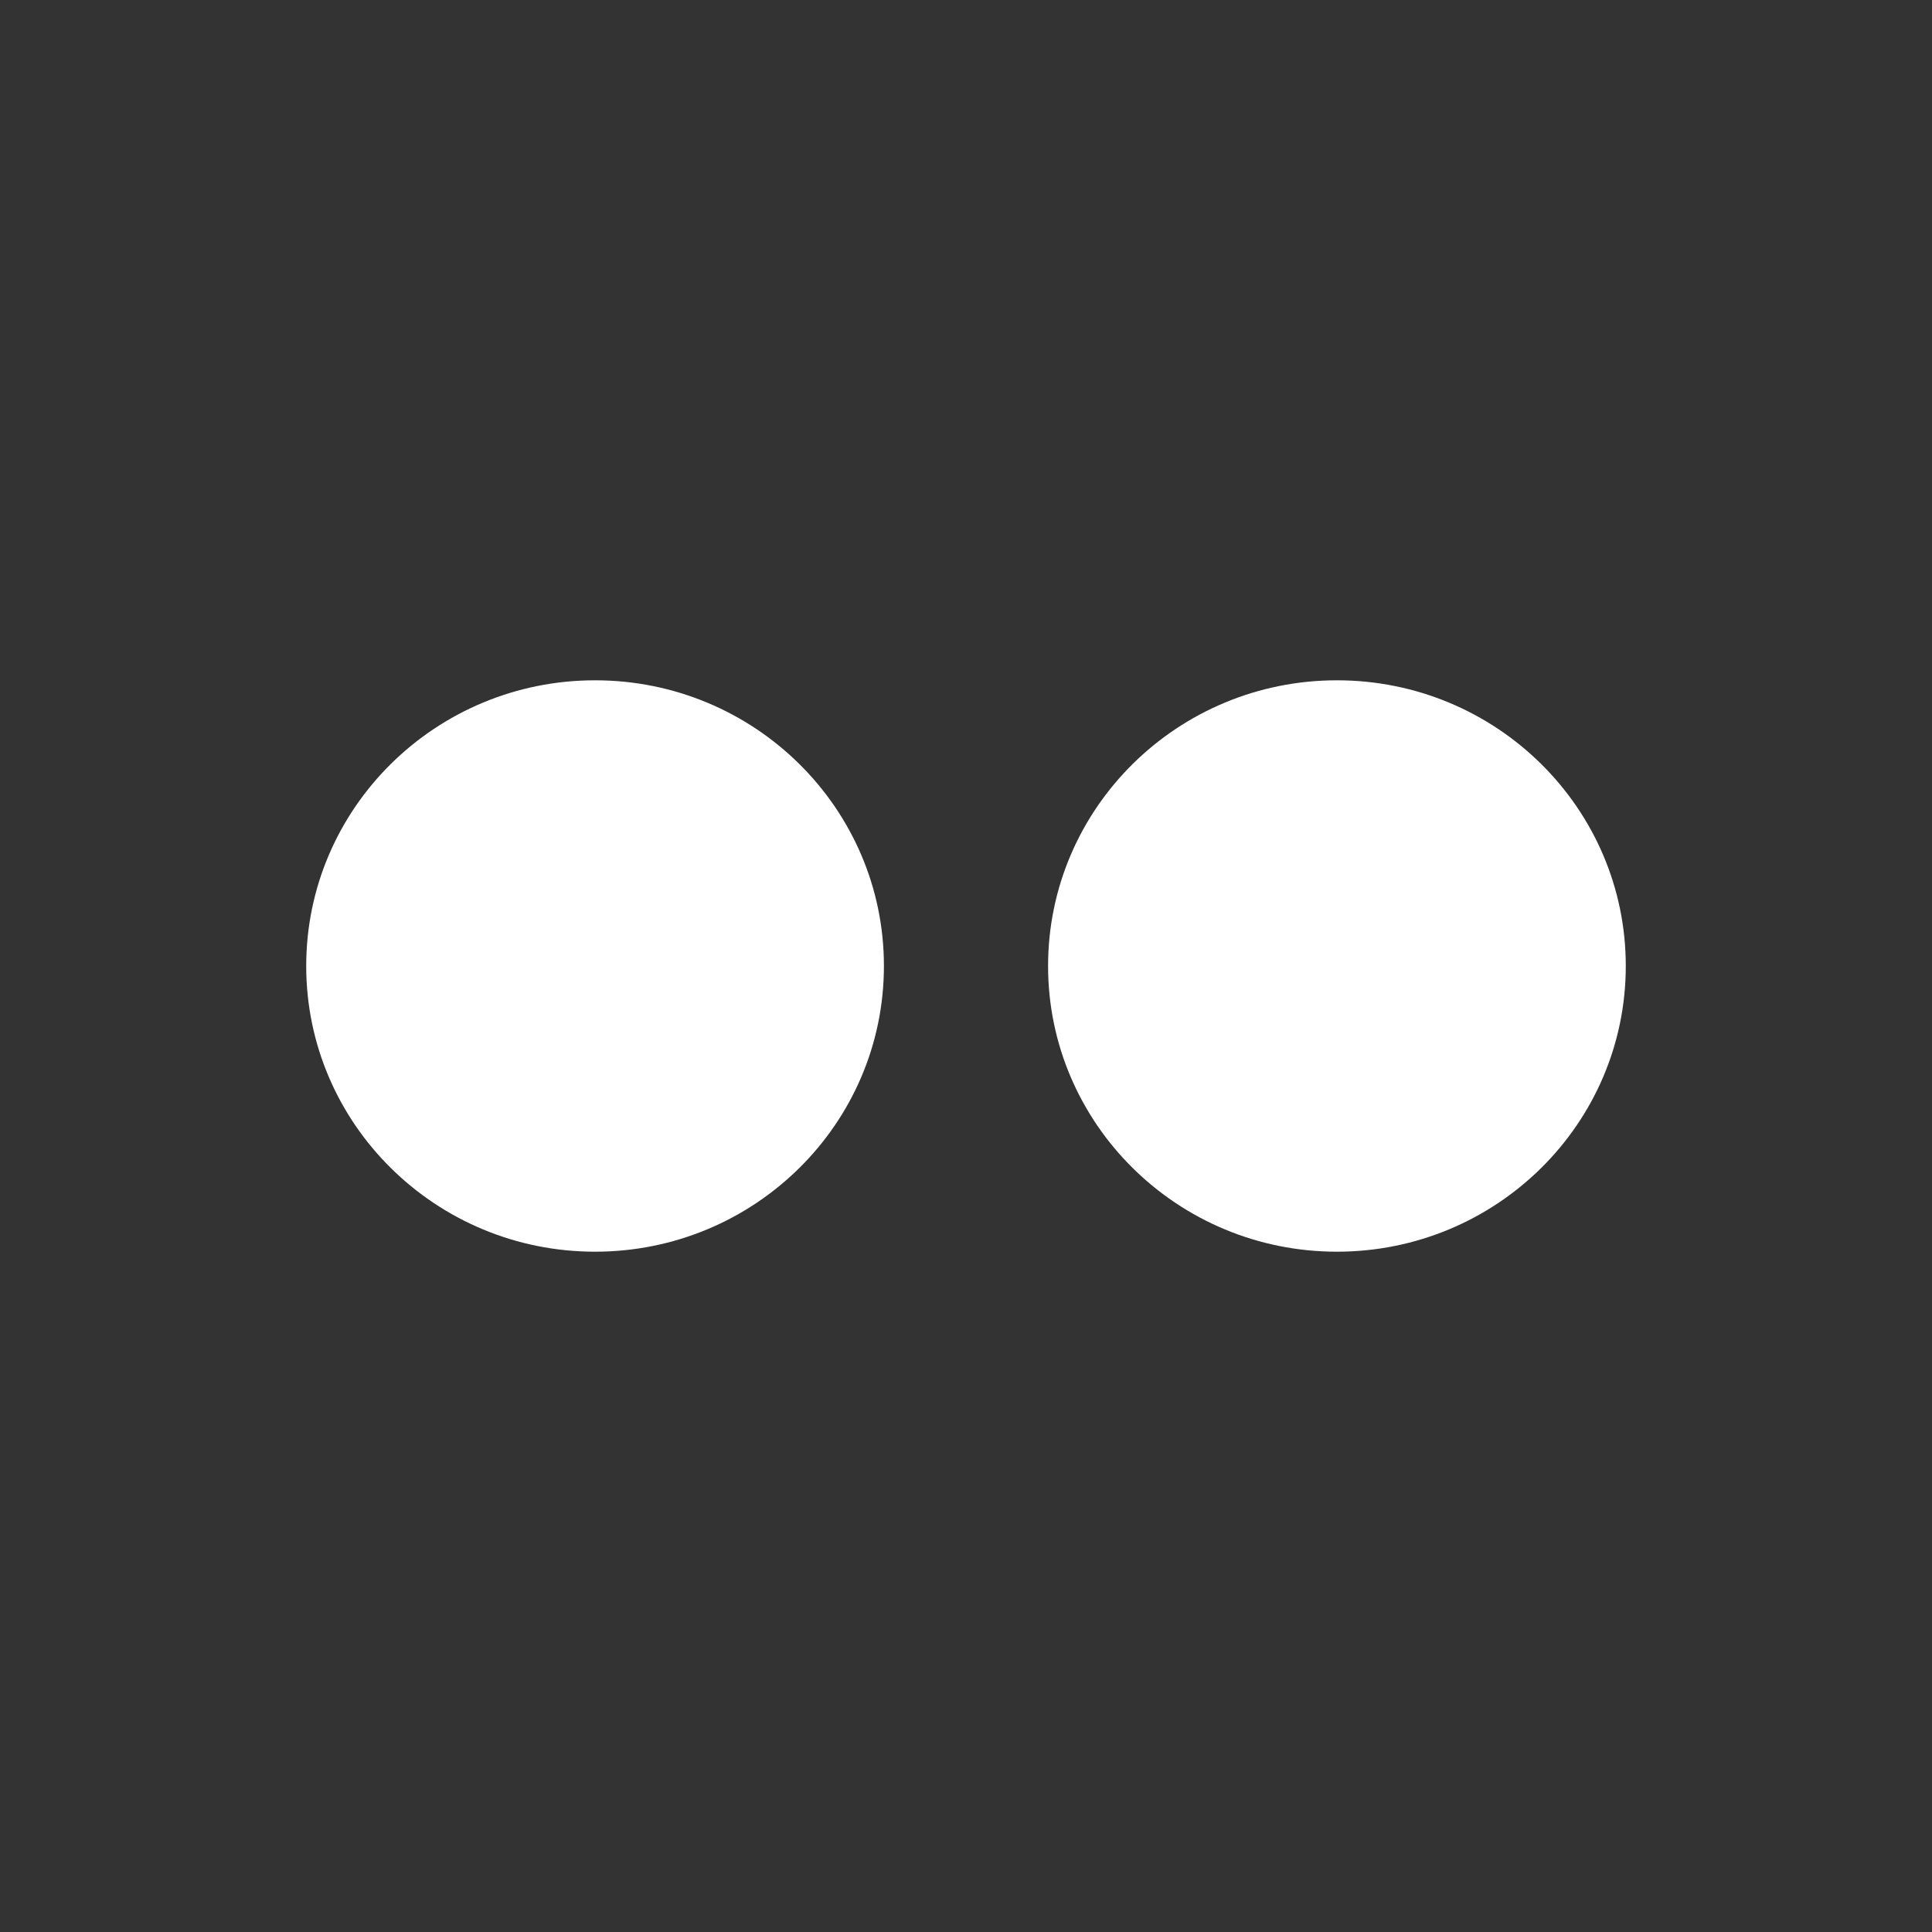
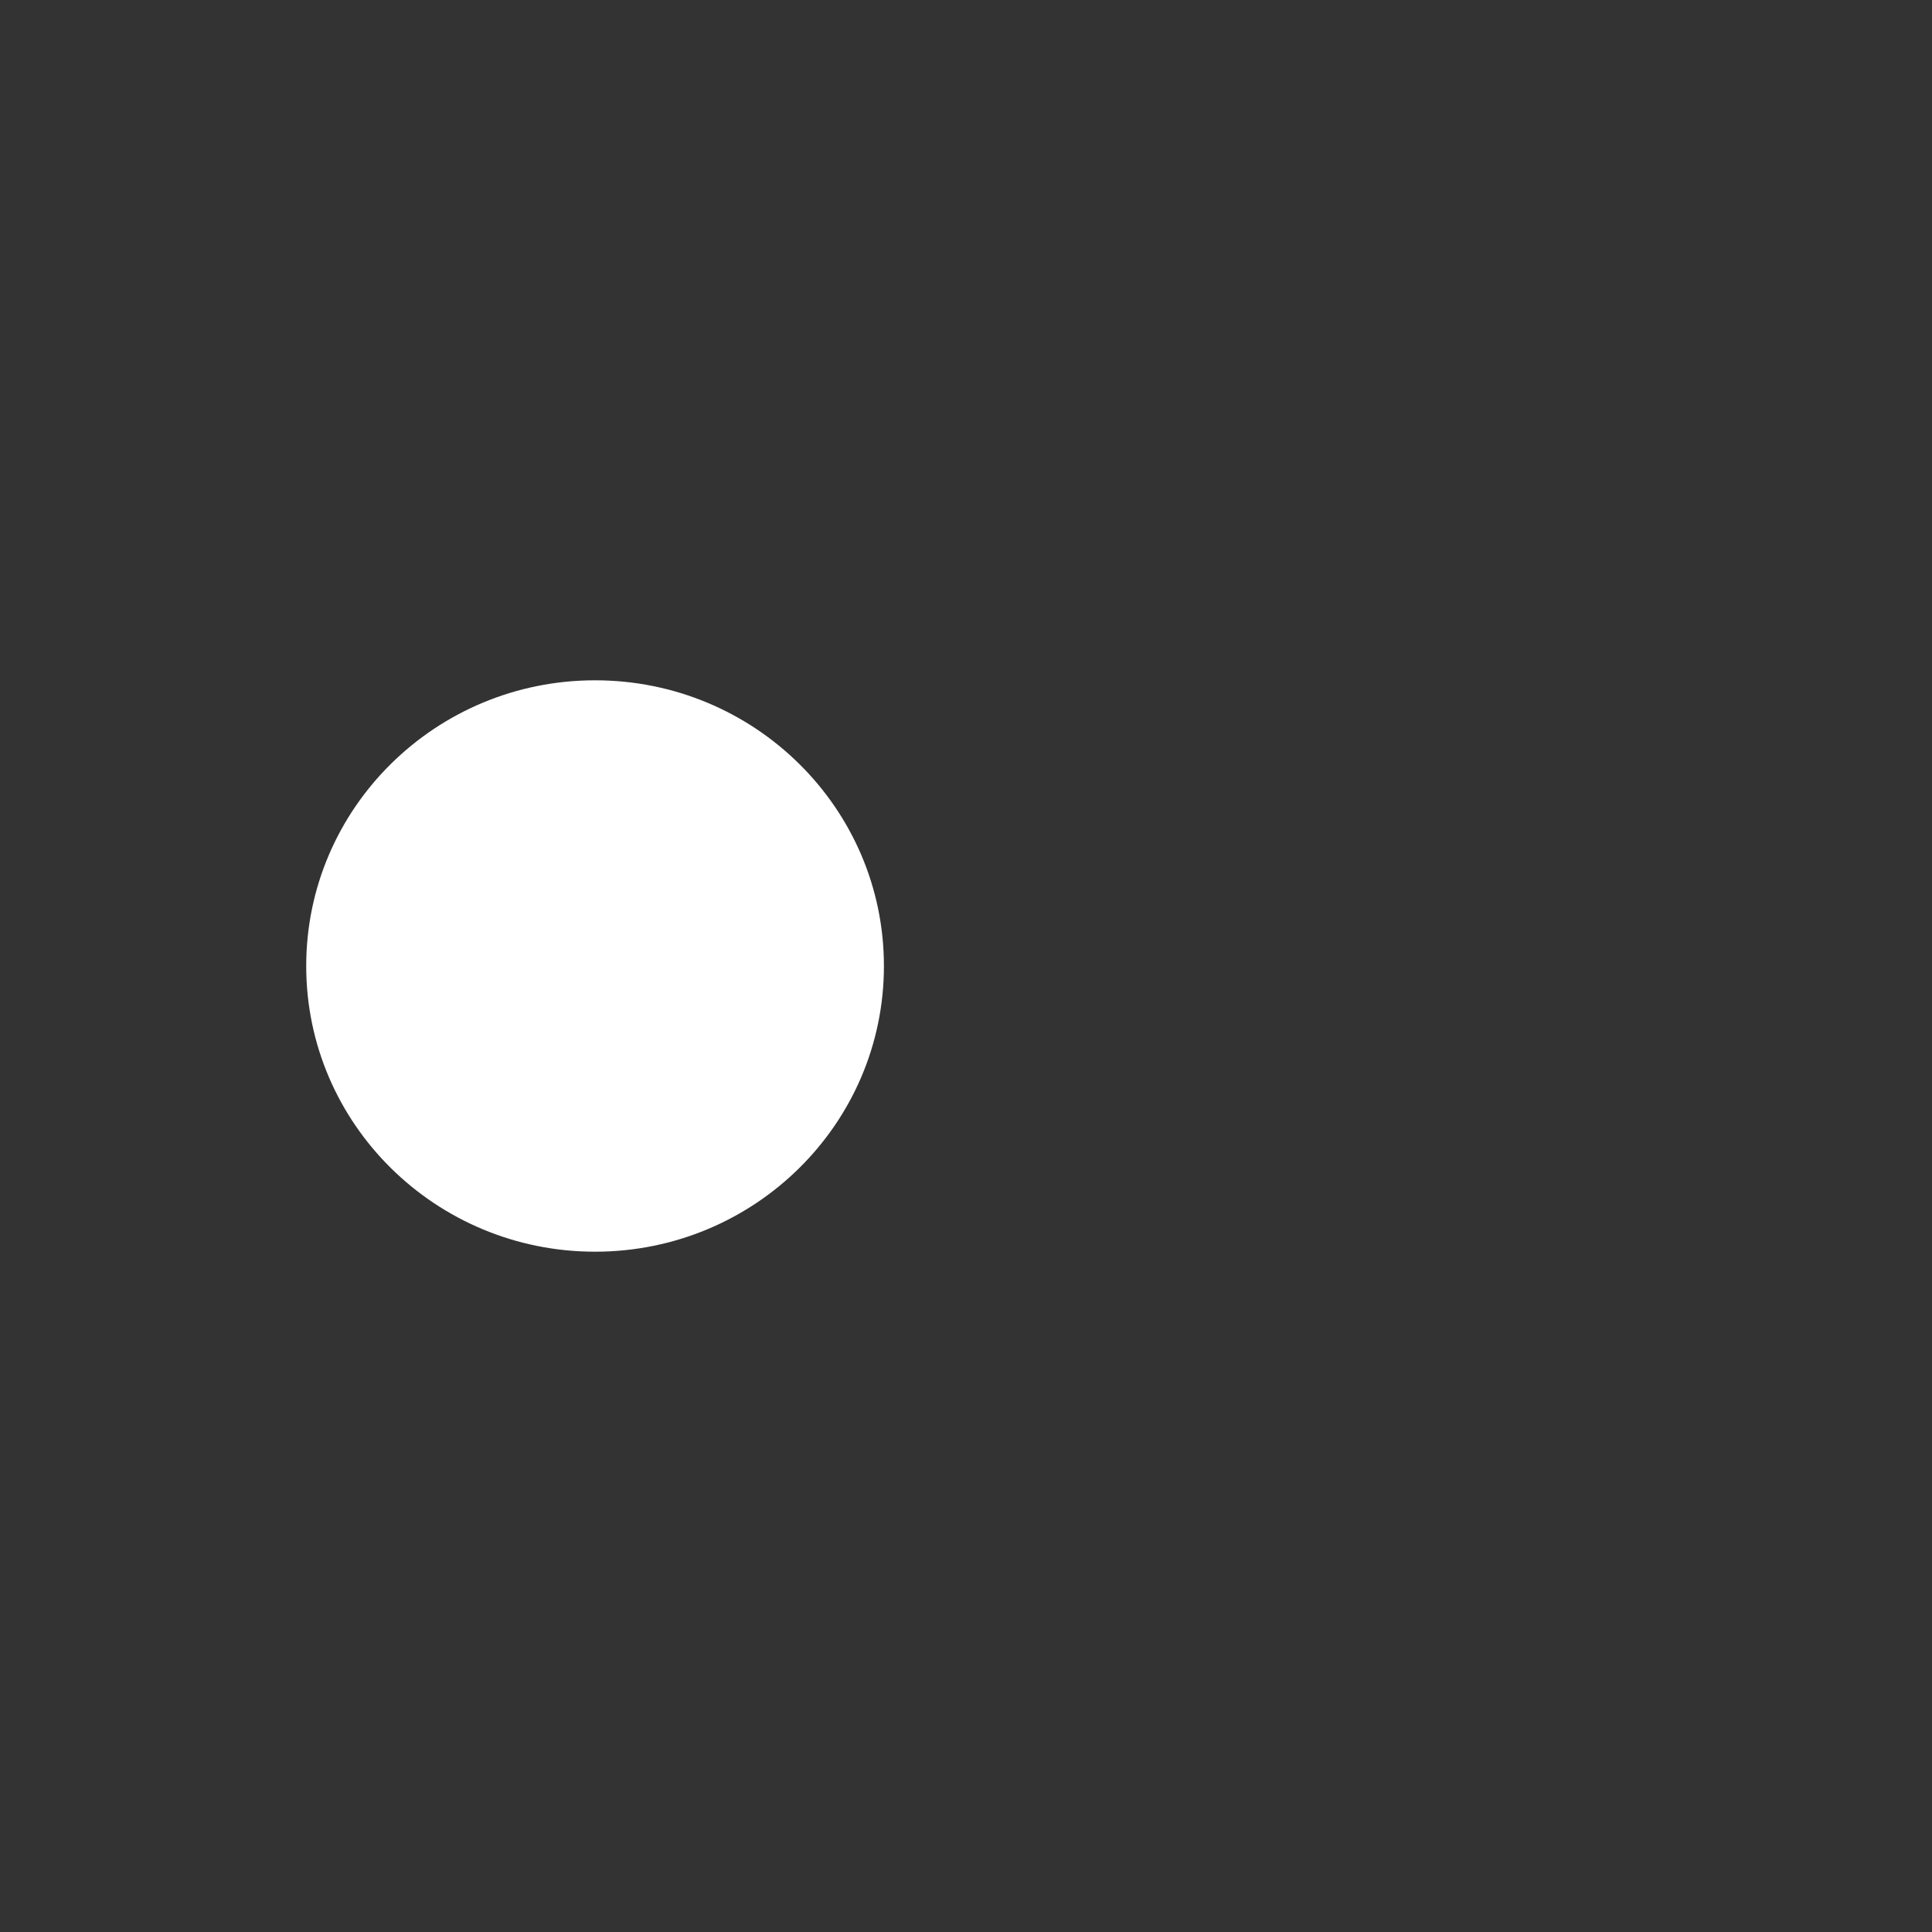
<svg xmlns="http://www.w3.org/2000/svg" version="1.1" id="Icons" x="0px" y="0px" viewBox="0 0 122.4 122.4" style="enable-background:new 0 0 122.4 122.4;" xml:space="preserve">
  <rect x="0" y="0" width="122.4" height="122.4" fill="#333333" stroke="none" />
  <g>
-     <path style="fill:#ffffff;" d="M84.7,43.1c-10.1,0-18.3,8.1-18.3,18.1c0,10,8.2,18.1,18.3,18.1c10.1,0,18.3-8.1,18.3-18.1   C103,51.2,94.8,43.1,84.7,43.1z" />
    <path style="fill:#ffffff;" d="M37.7,43.1c-10.1,0-18.3,8.1-18.3,18.1c0,10,8.2,18.1,18.3,18.1S56,71.2,56,61.2   C56,51.2,47.8,43.1,37.7,43.1z" />
  </g>
</svg>